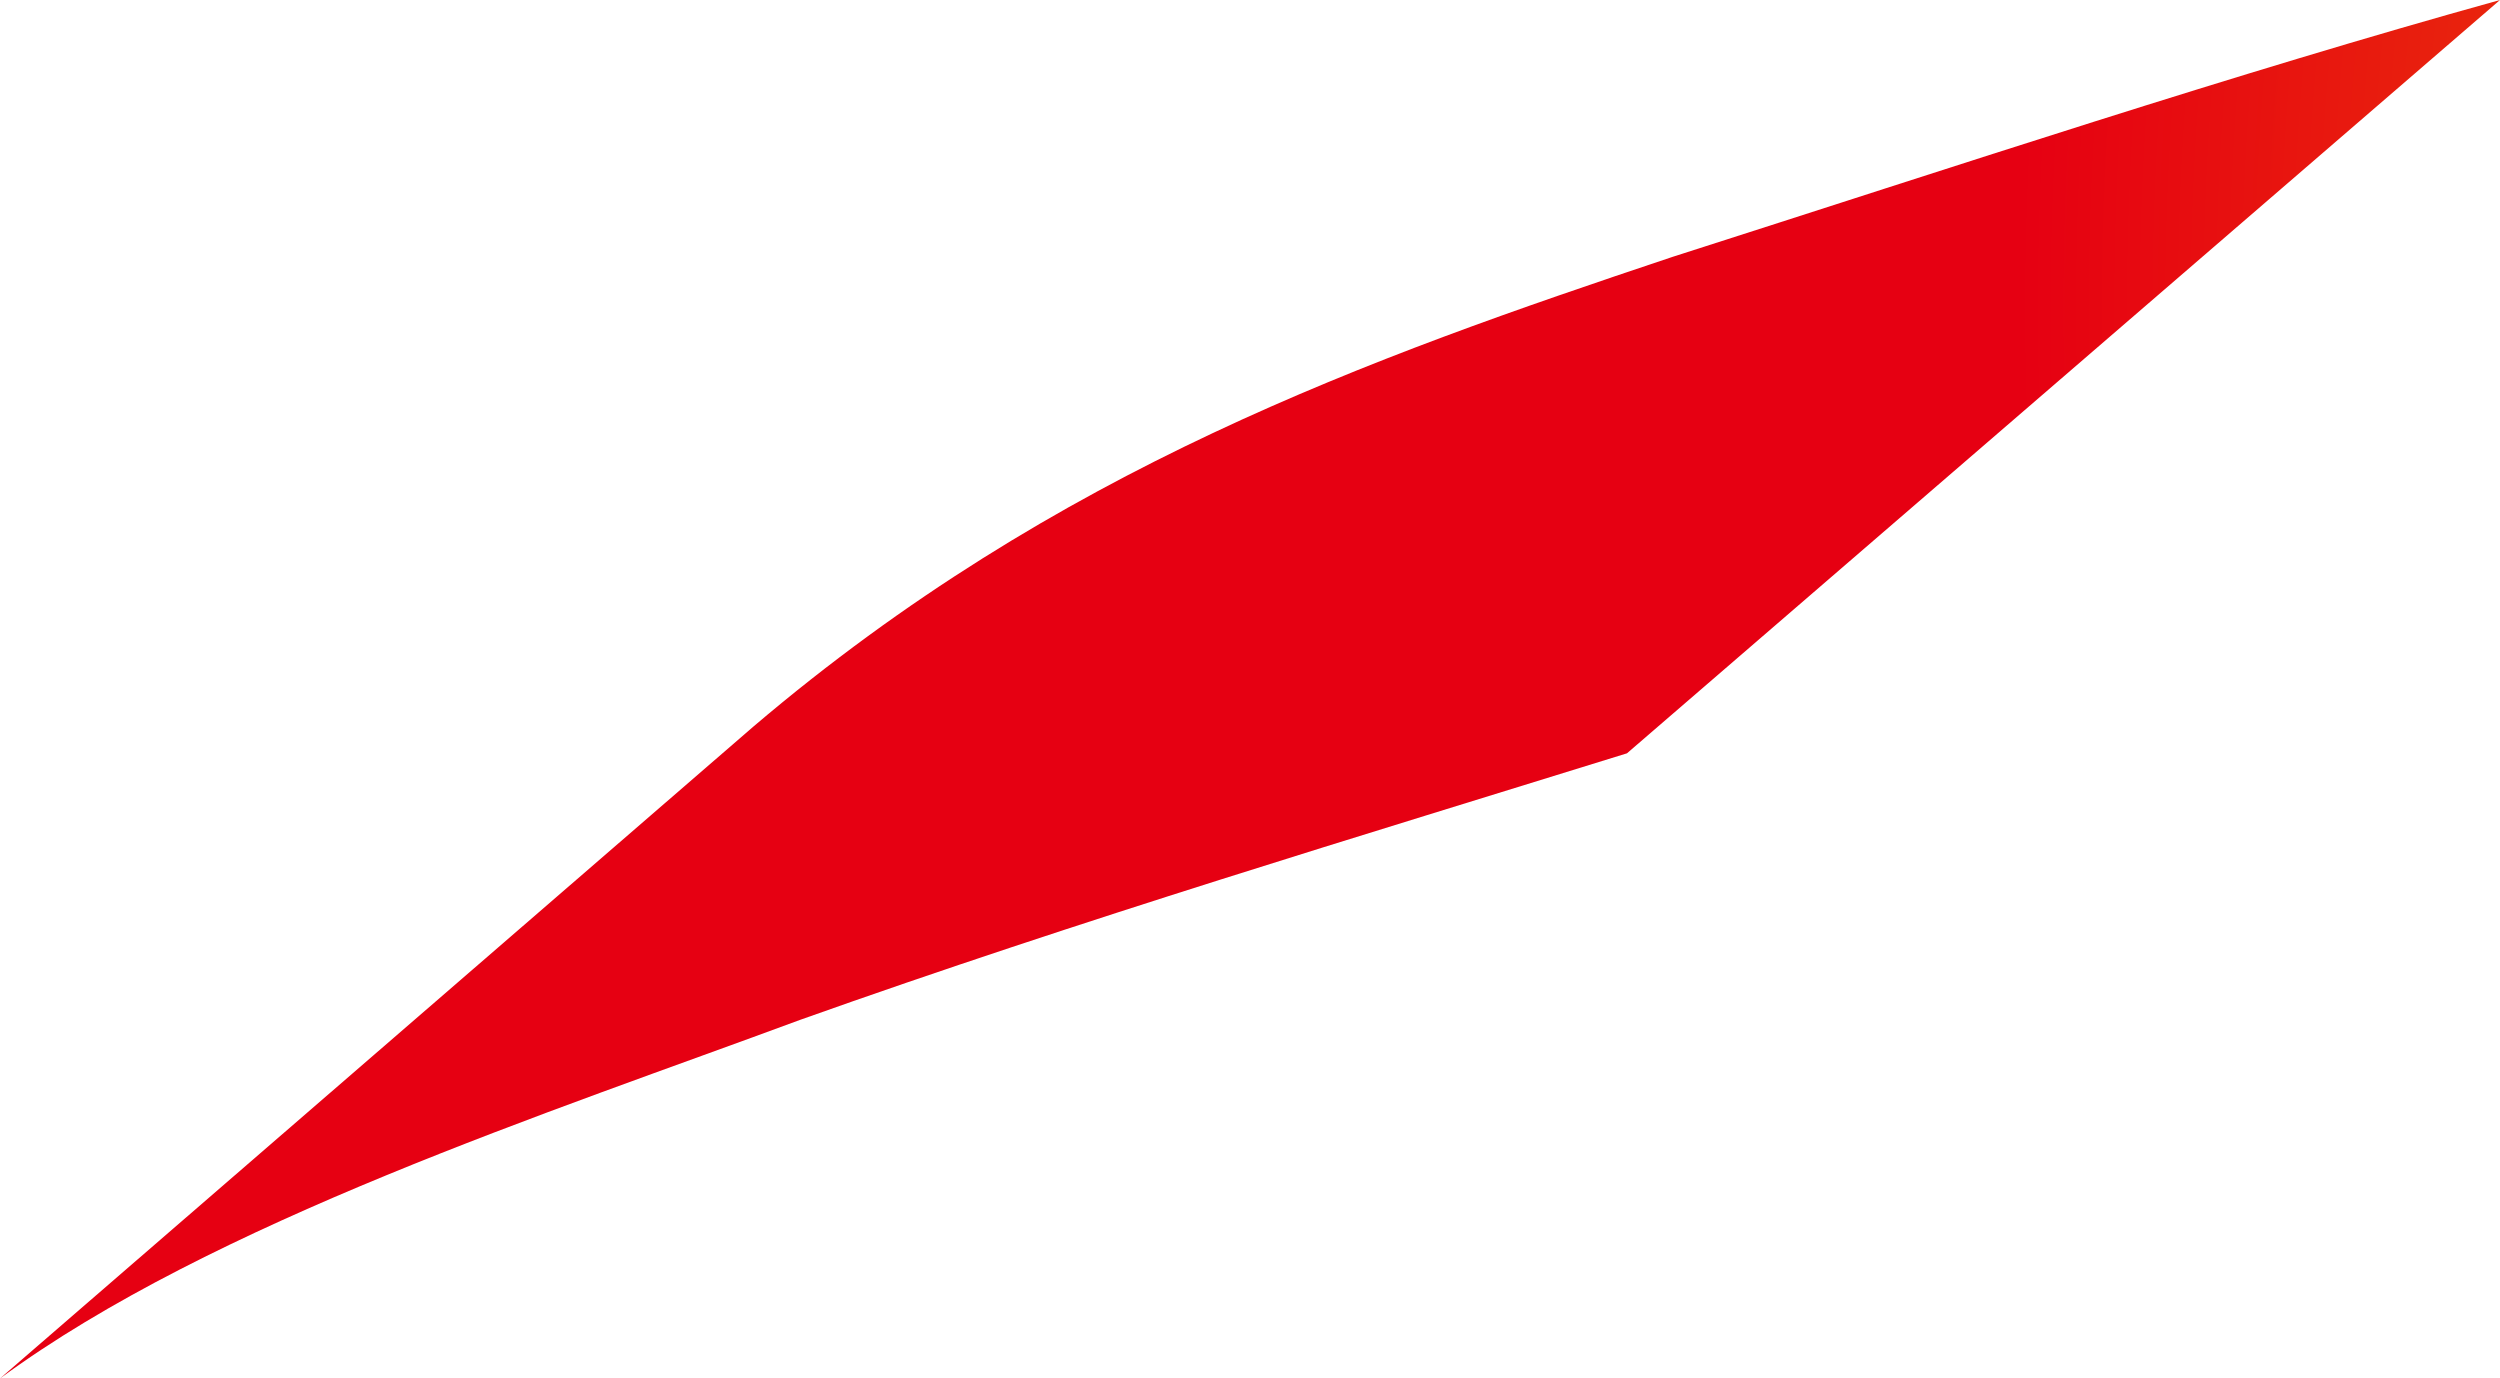
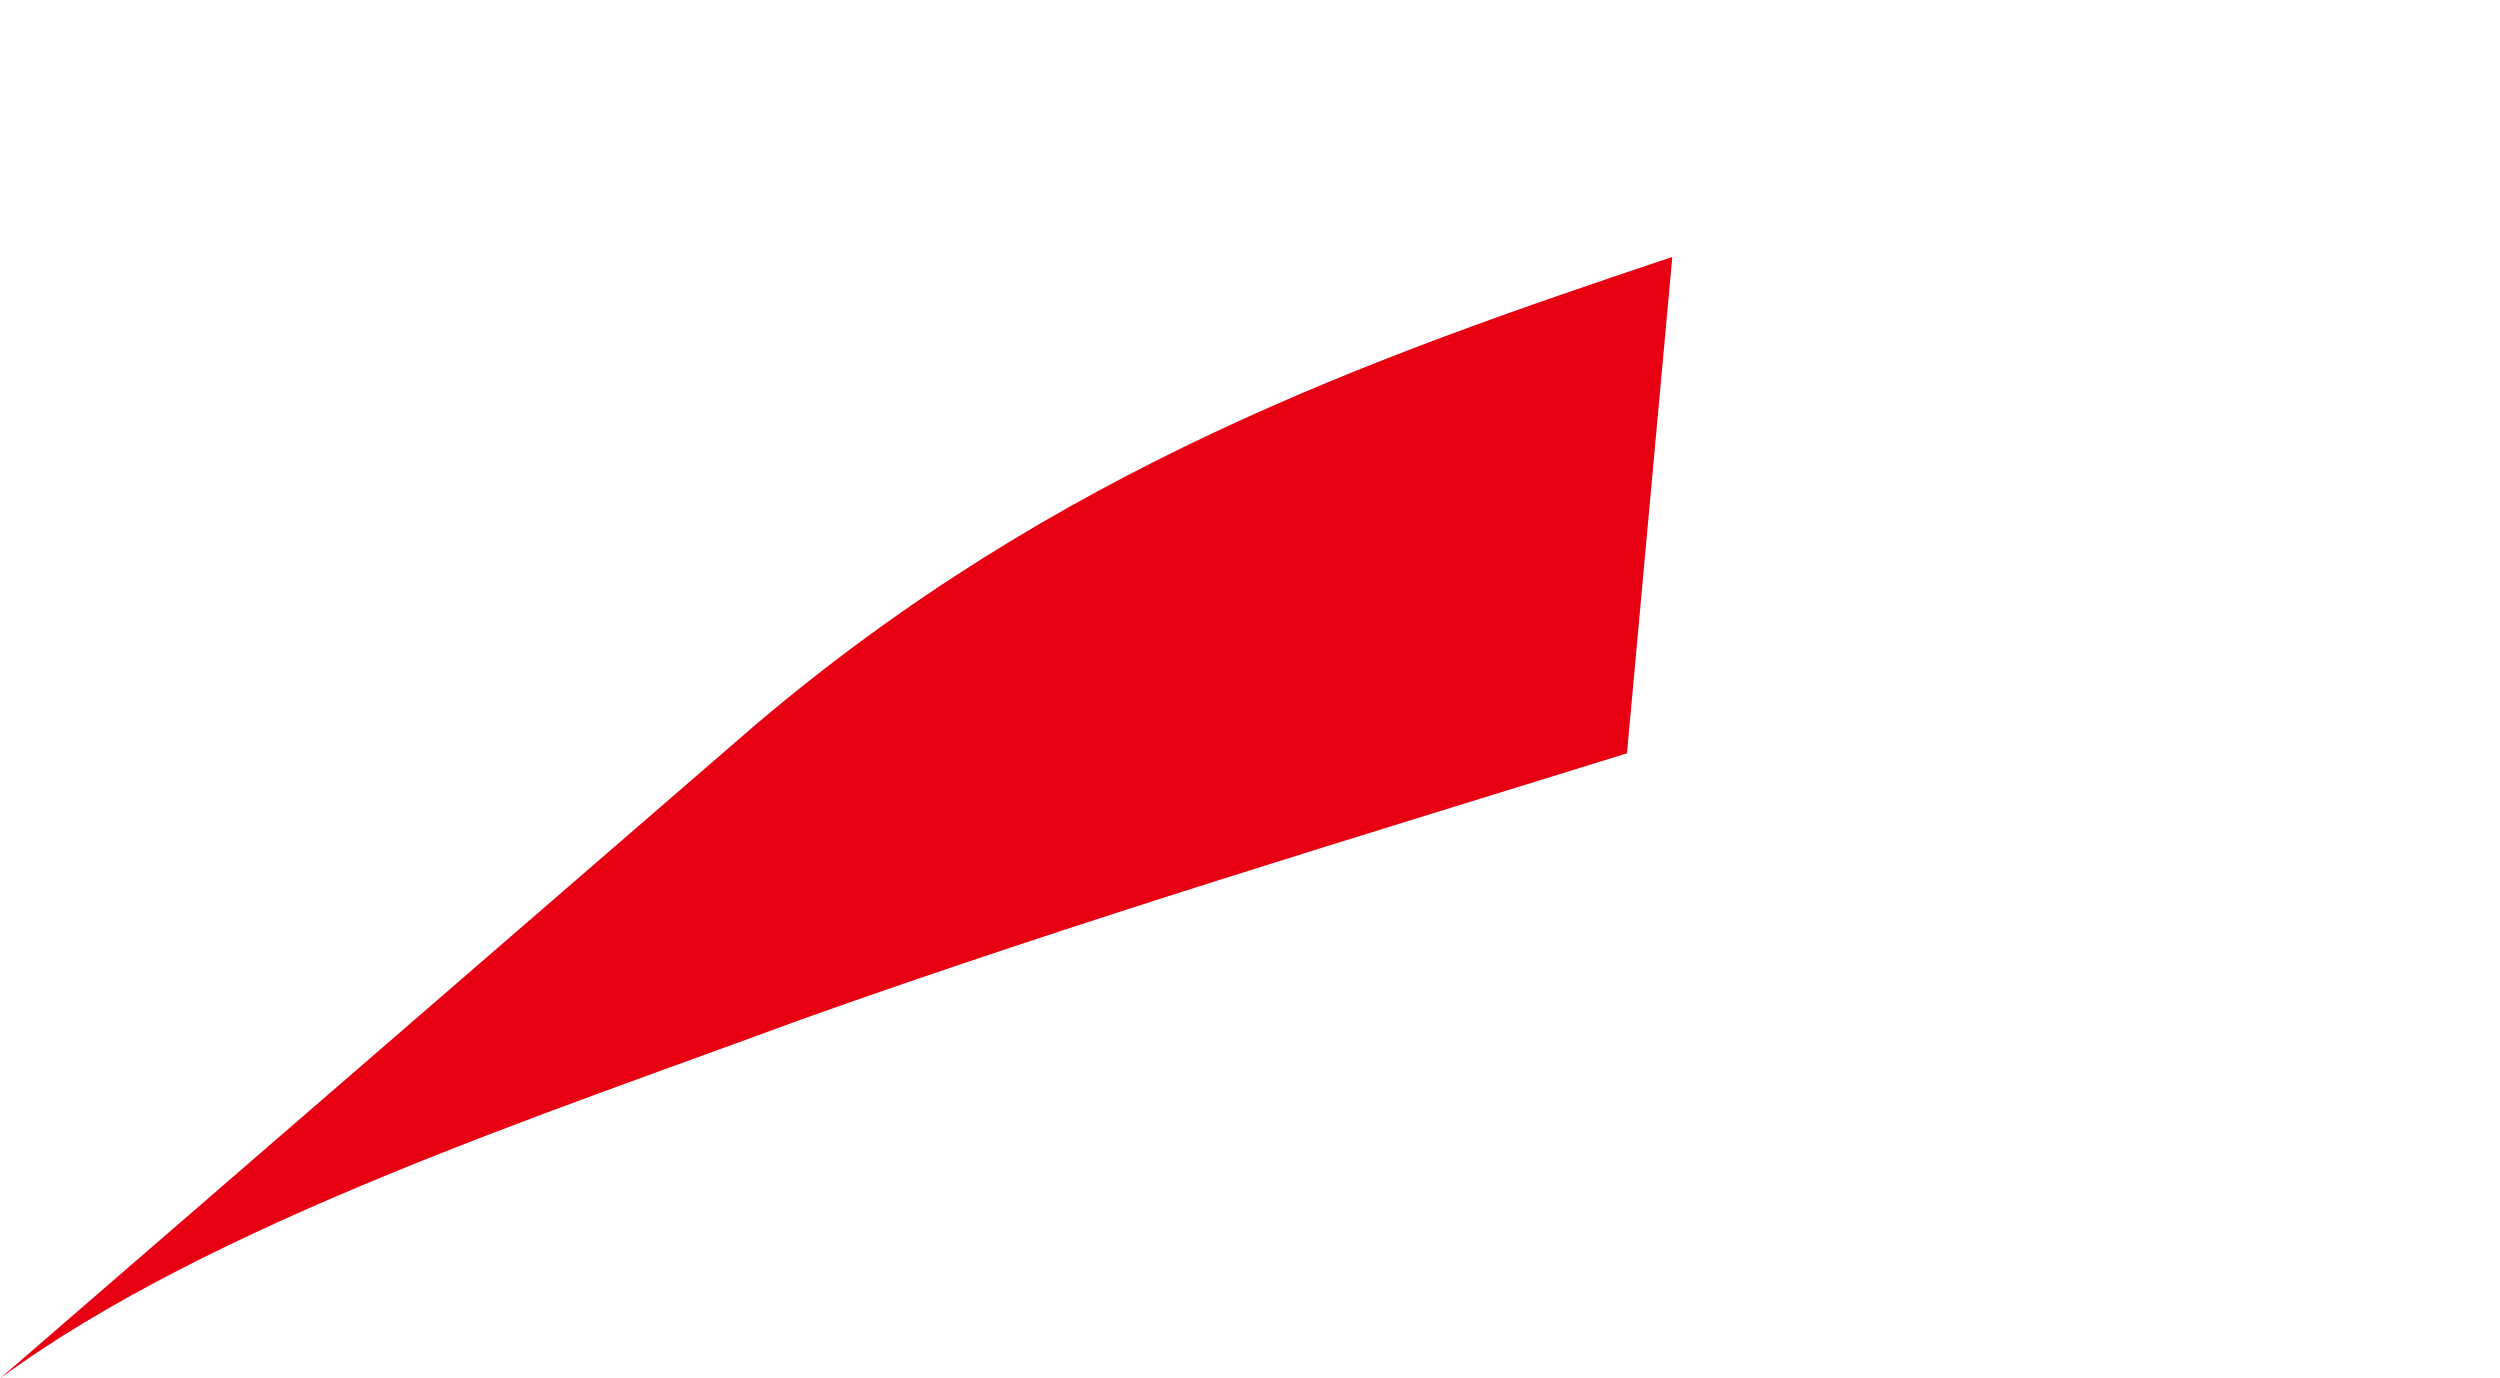
<svg xmlns="http://www.w3.org/2000/svg" version="1.1" id="레이어_1" x="0px" y="0px" viewBox="0 0 413.5 228" style="enable-background:new 0 0 413.5 228;" xml:space="preserve">
  <style type="text/css">
	.st0{fill-rule:evenodd;clip-rule:evenodd;fill:url(#SVGID_1_);}
</style>
  <g>
    <radialGradient id="SVGID_1_" cx="538.178" cy="174.753" r="284.906" gradientTransform="matrix(1.757 0 0 1.757 -116.6 -256.168)" gradientUnits="userSpaceOnUse">
      <stop offset="0.438" style="stop-color:#F08300" />
      <stop offset="0.989" style="stop-color:#E60012" />
    </radialGradient>
-     <path class="st0" d="M0,228l124.7-107.9c50.1-42.6,101.7-60.8,151.9-77.6C323.8,27.4,369.5,12.2,413.5,0L269.1,124.6   c-44.1,13.7-89.6,27.3-136.8,44.1C91.3,183.9,35.1,202.2,0,228L0,228z" />
+     <path class="st0" d="M0,228l124.7-107.9c50.1-42.6,101.7-60.8,151.9-77.6L269.1,124.6   c-44.1,13.7-89.6,27.3-136.8,44.1C91.3,183.9,35.1,202.2,0,228L0,228z" />
  </g>
</svg>